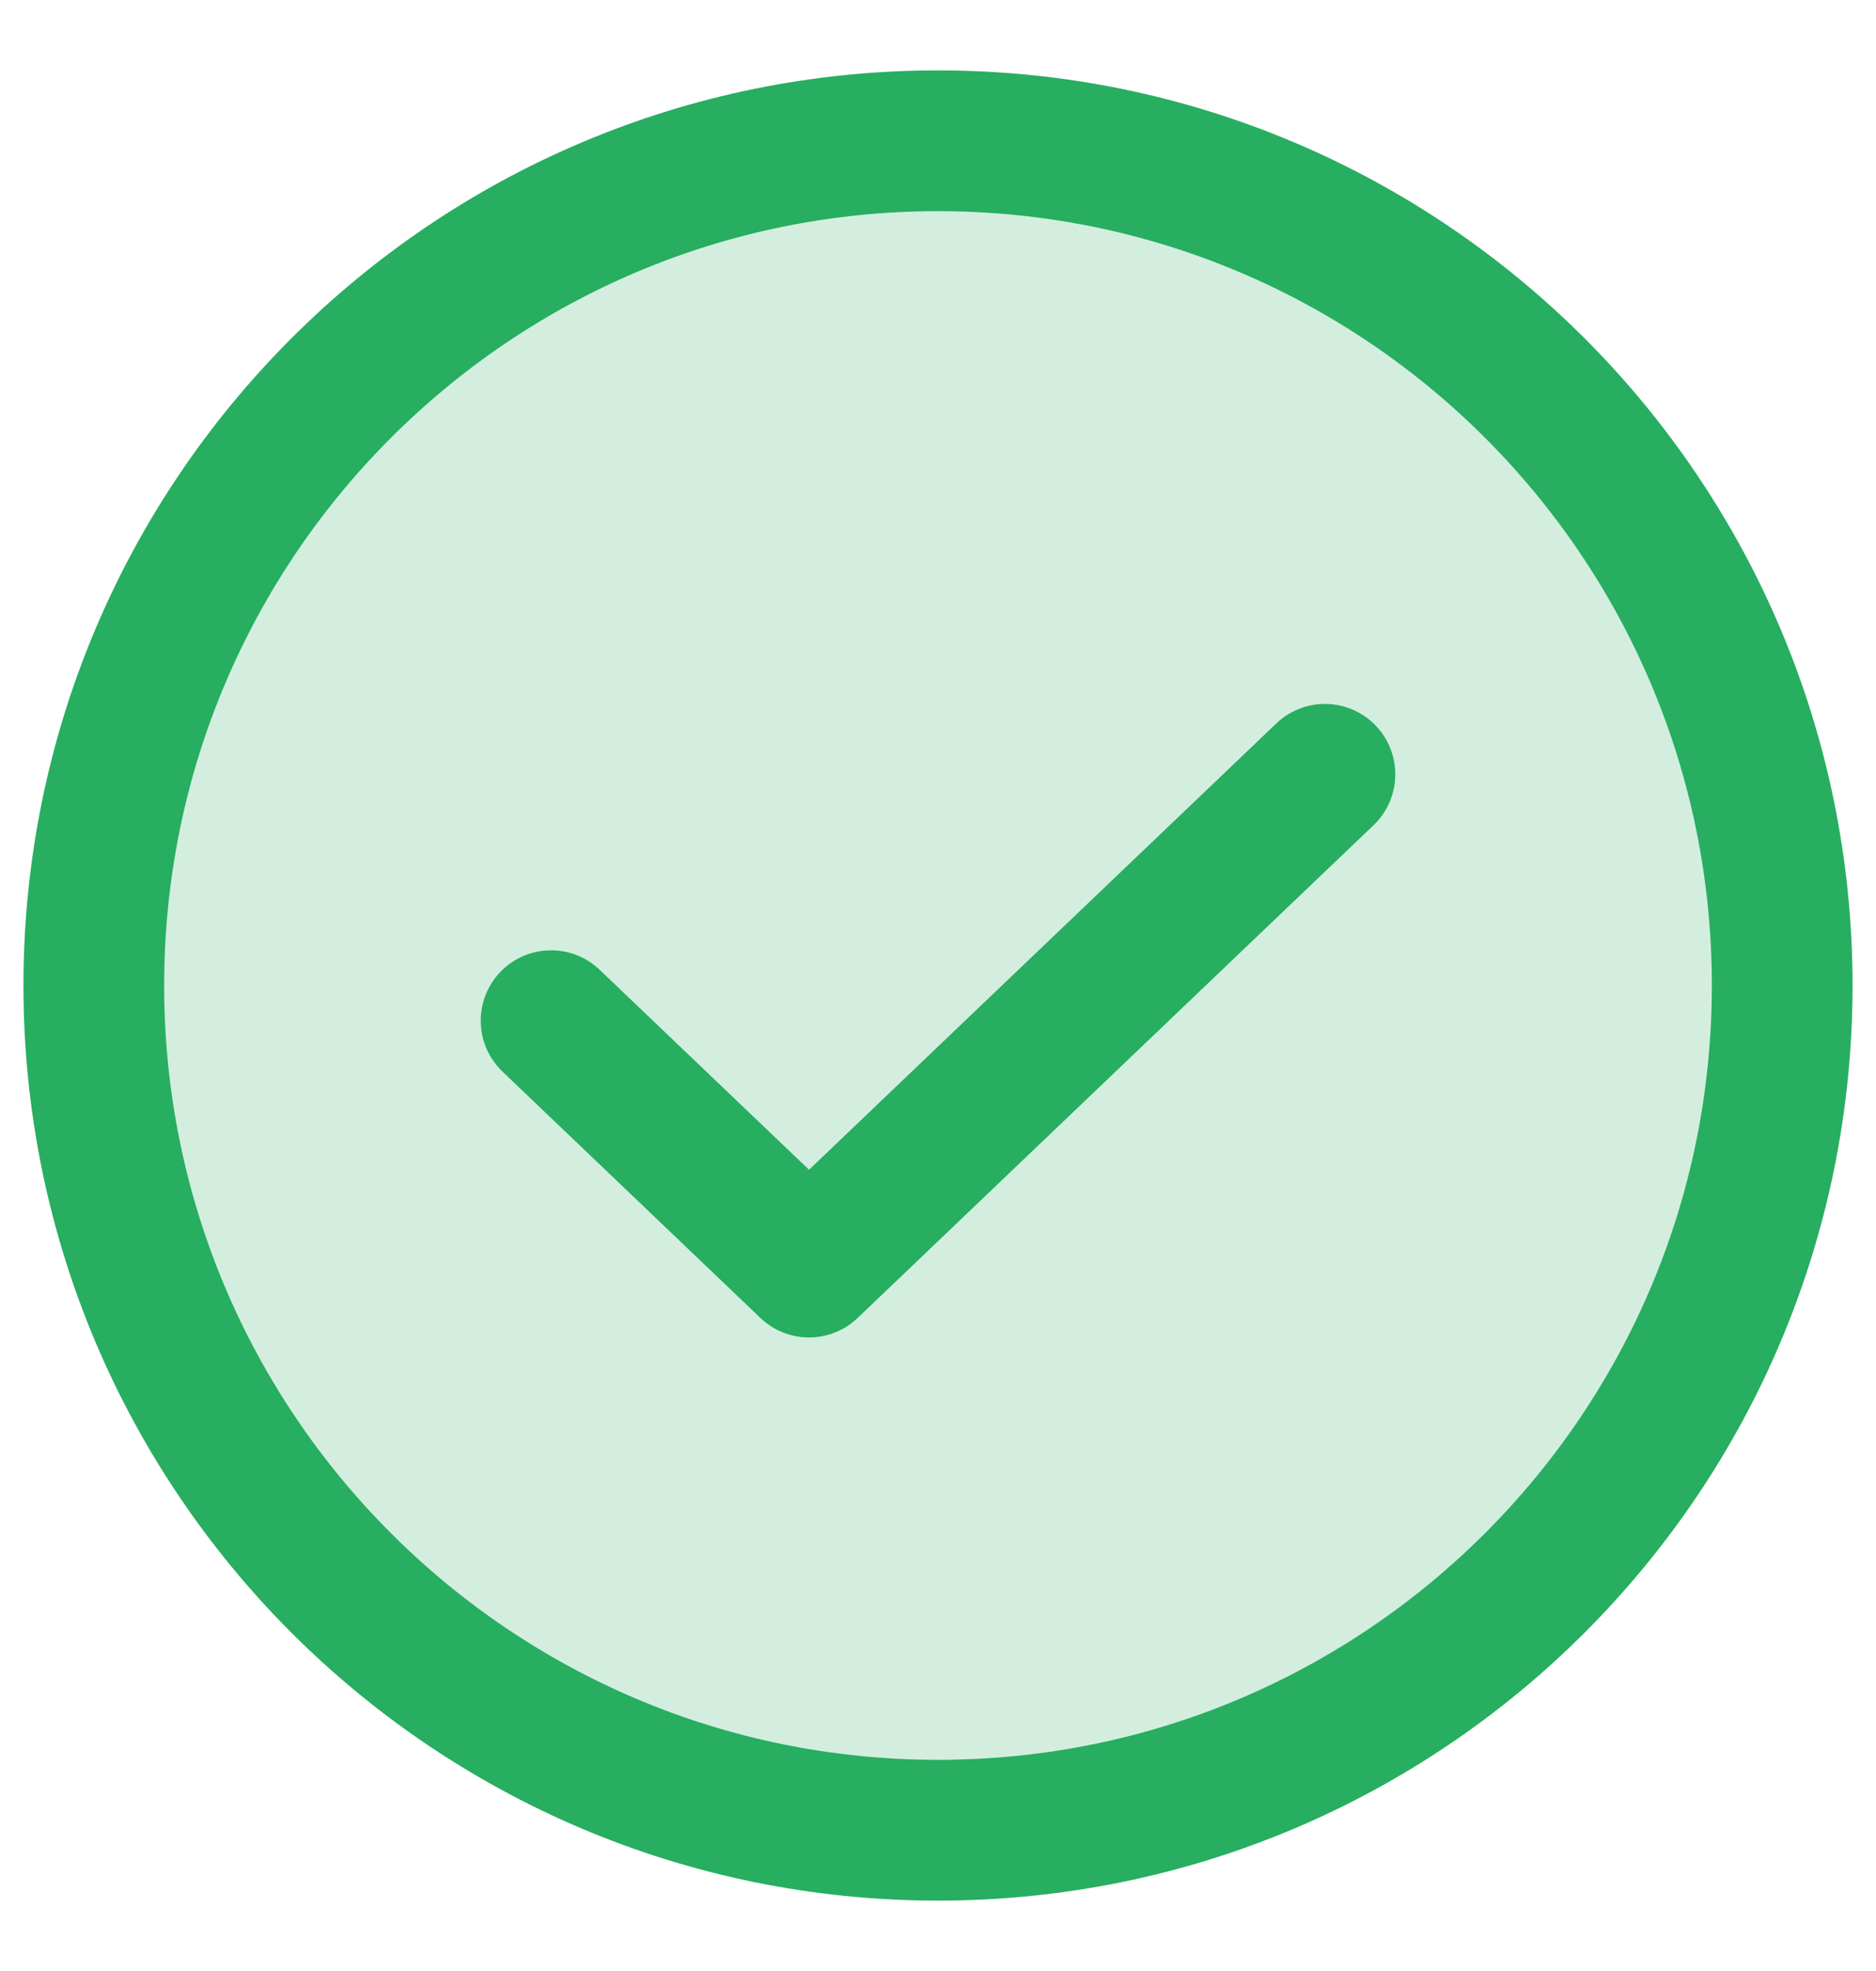
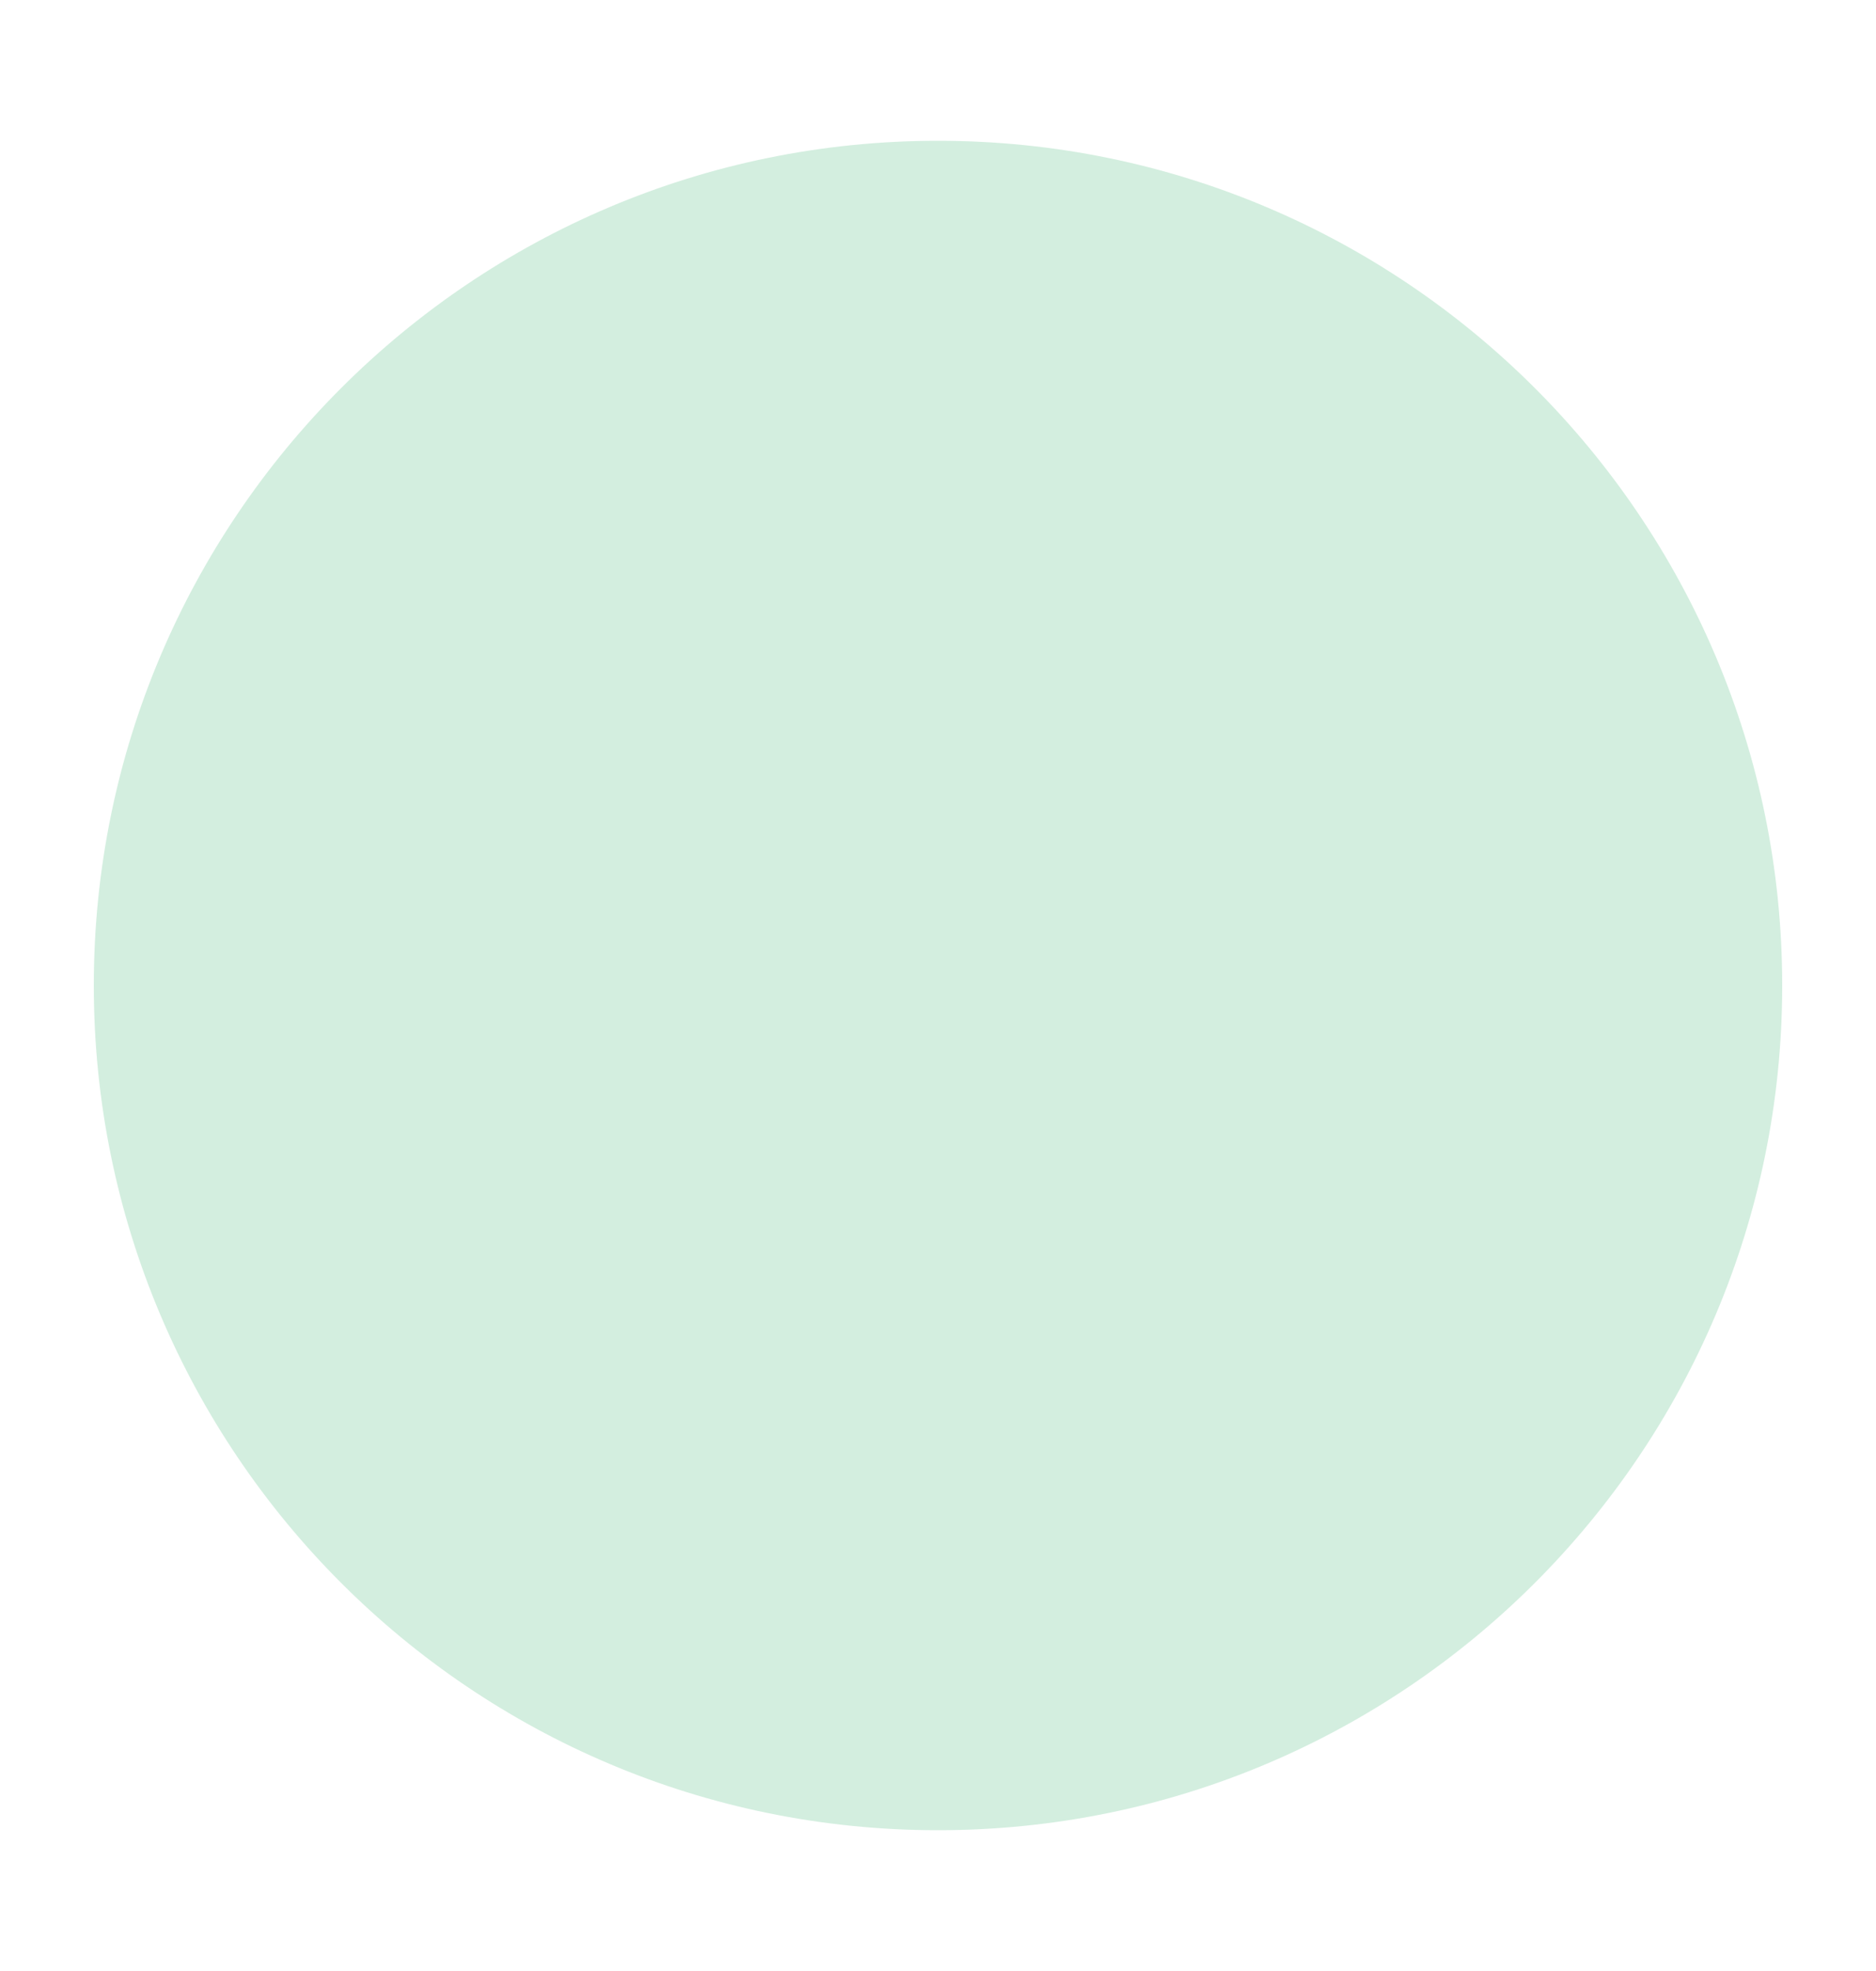
<svg xmlns="http://www.w3.org/2000/svg" width="20" height="21" viewBox="0 0 20 21" fill="none">
  <path opacity="0.2" d="M10 19.5C14.971 19.5 19 15.471 19 10.5C19 5.529 14.971 1.5 10 1.5C5.029 1.5 1 5.529 1 10.5C1 15.471 5.029 19.5 10 19.5Z" fill="#27AE60" />
-   <path d="M14.125 8.25L8.625 13.5L5.875 10.875" stroke="#27AE60" stroke-width="1.5" stroke-linecap="round" stroke-linejoin="round" />
-   <path d="M10 19.5C14.971 19.5 19 15.471 19 10.5C19 5.529 14.971 1.5 10 1.5C5.029 1.5 1 5.529 1 10.5C1 15.471 5.029 19.5 10 19.5Z" stroke="#27AE60" stroke-width="1.5" stroke-linecap="round" stroke-linejoin="round" />
</svg>